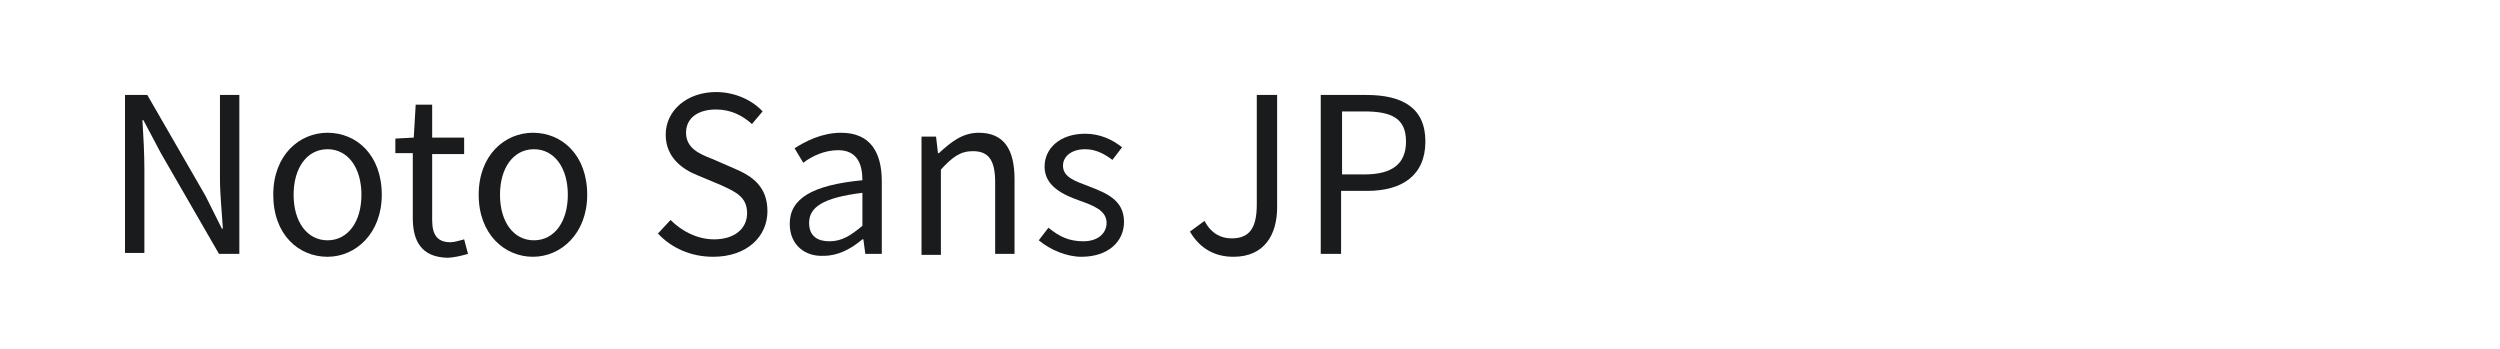
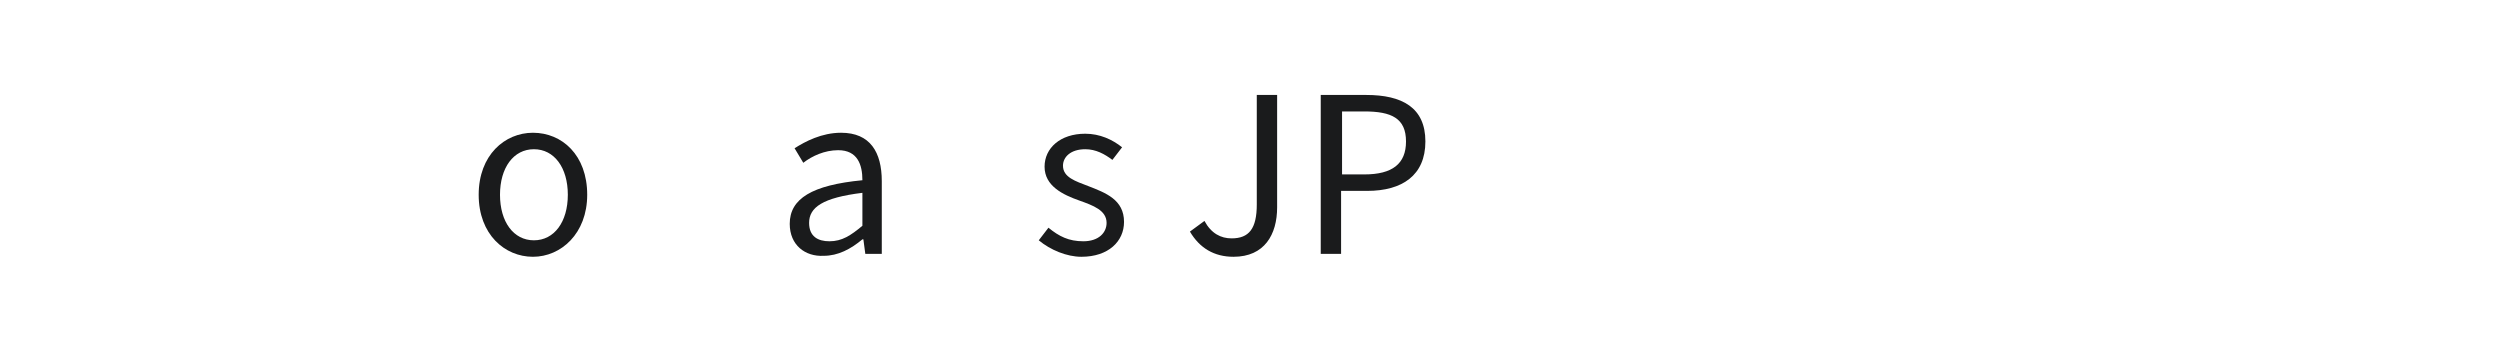
<svg xmlns="http://www.w3.org/2000/svg" version="1.1" id="图层_1" x="0px" y="0px" width="258px" height="36px" viewBox="0 0 258 36" style="enable-background:new 0 0 258 36;" xml:space="preserve">
  <style type="text/css">
	.st0{fill:#1A1B1C;}
</style>
  <g>
-     <path class="st0" d="M13.1,9.8h2.1l6,10.4l1.7,3.4h0.1c-0.1-1.7-0.3-3.5-0.3-5.2V9.8h2v16.4h-2.1l-6-10.4l-1.8-3.4h-0.1   c0.1,1.7,0.2,3.4,0.2,5.1v8.6h-2V9.8z" />
-     <path class="st0" d="M28.2,20.1c0-4.1,2.7-6.4,5.6-6.4c3,0,5.6,2.3,5.6,6.4c0,4-2.7,6.4-5.6,6.4C30.8,26.5,28.2,24.2,28.2,20.1z    M37.3,20.1c0-2.8-1.4-4.7-3.5-4.7c-2.1,0-3.5,1.9-3.5,4.7c0,2.8,1.4,4.7,3.5,4.7C35.9,24.8,37.3,22.9,37.3,20.1z" />
-     <path class="st0" d="M42.6,22.5v-6.7h-1.8v-1.5l1.9-0.1l0.2-3.4h1.7v3.4h3.3v1.7h-3.3v6.8c0,1.5,0.5,2.3,1.9,2.3   c0.4,0,1-0.2,1.4-0.3l0.4,1.5c-0.7,0.2-1.5,0.4-2.2,0.4C43.5,26.5,42.6,24.9,42.6,22.5z" />
    <path class="st0" d="M49.4,20.1c0-4.1,2.7-6.4,5.6-6.4c3,0,5.6,2.3,5.6,6.4c0,4-2.7,6.4-5.6,6.4C52.1,26.5,49.4,24.2,49.4,20.1z    M58.6,20.1c0-2.8-1.4-4.7-3.5-4.7c-2.1,0-3.5,1.9-3.5,4.7c0,2.8,1.4,4.7,3.5,4.7C57.2,24.8,58.6,22.9,58.6,20.1z" />
-     <path class="st0" d="M67.9,24.1l1.3-1.4c1.2,1.2,2.8,2,4.5,2c2.1,0,3.4-1.1,3.4-2.7c0-1.7-1.2-2.2-2.7-2.9l-2.4-1   c-1.5-0.6-3.3-1.8-3.3-4.2c0-2.5,2.2-4.4,5.2-4.4c1.9,0,3.7,0.8,4.8,2l-1.1,1.3c-1-0.9-2.2-1.5-3.7-1.5c-1.9,0-3.1,0.9-3.1,2.4   c0,1.6,1.4,2.2,2.7,2.7l2.3,1c1.9,0.8,3.4,1.9,3.4,4.4c0,2.6-2.1,4.7-5.6,4.7C71.3,26.5,69.3,25.6,67.9,24.1z" />
    <path class="st0" d="M81.5,23.1c0-2.6,2.3-4,7.5-4.5c0-1.6-0.5-3.1-2.5-3.1c-1.4,0-2.7,0.6-3.6,1.3L82,15.3   c1.1-0.7,2.8-1.6,4.8-1.6c3,0,4.2,2,4.2,5v7.5h-1.7l-0.2-1.5h-0.1c-1.2,1-2.5,1.7-4,1.7C83.1,26.5,81.5,25.3,81.5,23.1z M89,23.3   v-3.4c-4.1,0.5-5.5,1.5-5.5,3.1c0,1.4,0.9,1.9,2.1,1.9C86.9,24.9,87.8,24.3,89,23.3z" />
-     <path class="st0" d="M94.9,14.1h1.7l0.2,1.7h0.1c1.2-1.1,2.4-2.1,4.1-2.1c2.6,0,3.7,1.7,3.7,4.8v7.7h-2v-7.4c0-2.3-0.7-3.2-2.3-3.2   c-1.3,0-2.1,0.6-3.3,1.9v8.8h-2V14.1z" />
    <path class="st0" d="M107.2,24.8l1-1.3c1.1,0.9,2.1,1.4,3.6,1.4c1.6,0,2.4-0.9,2.4-1.9c0-1.3-1.4-1.8-2.8-2.3   c-1.7-0.6-3.6-1.5-3.6-3.5c0-1.9,1.6-3.4,4.2-3.4c1.5,0,2.8,0.6,3.8,1.4l-1,1.3c-0.8-0.6-1.7-1.1-2.8-1.1c-1.5,0-2.3,0.8-2.3,1.7   c0,1.2,1.3,1.6,2.6,2.1c1.8,0.7,3.7,1.4,3.7,3.7c0,2-1.6,3.6-4.4,3.6C110.1,26.5,108.4,25.8,107.2,24.8z" />
    <path class="st0" d="M122.8,23.9l1.5-1.1c0.7,1.3,1.7,1.8,2.8,1.8c1.8,0,2.6-1,2.6-3.5V9.8h2.1v11.6c0,2.8-1.3,5.1-4.5,5.1   C125.3,26.5,123.8,25.6,122.8,23.9z" />
    <path class="st0" d="M136.3,9.8h4.7c3.7,0,6.1,1.3,6.1,4.8c0,3.5-2.4,5.1-6,5.1h-2.7v6.5h-2.1V9.8z M140.8,18   c2.9,0,4.3-1.1,4.3-3.4c0-2.4-1.5-3.1-4.3-3.1h-2.3V18H140.8z" />
  </g>
</svg>